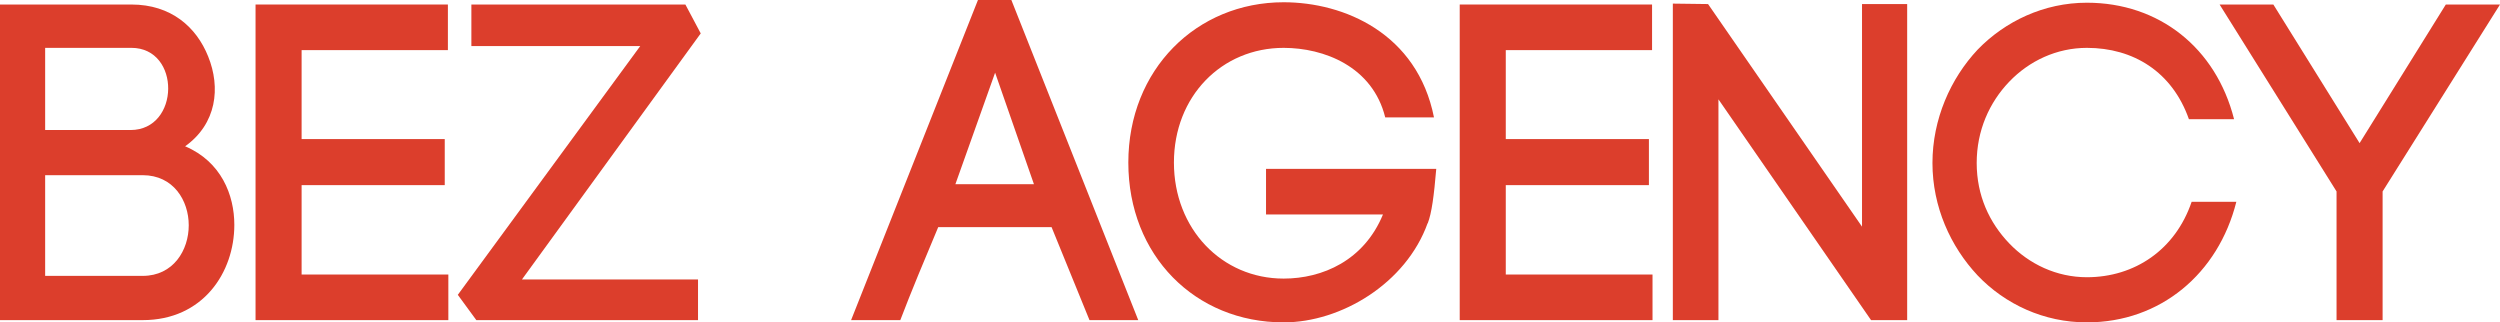
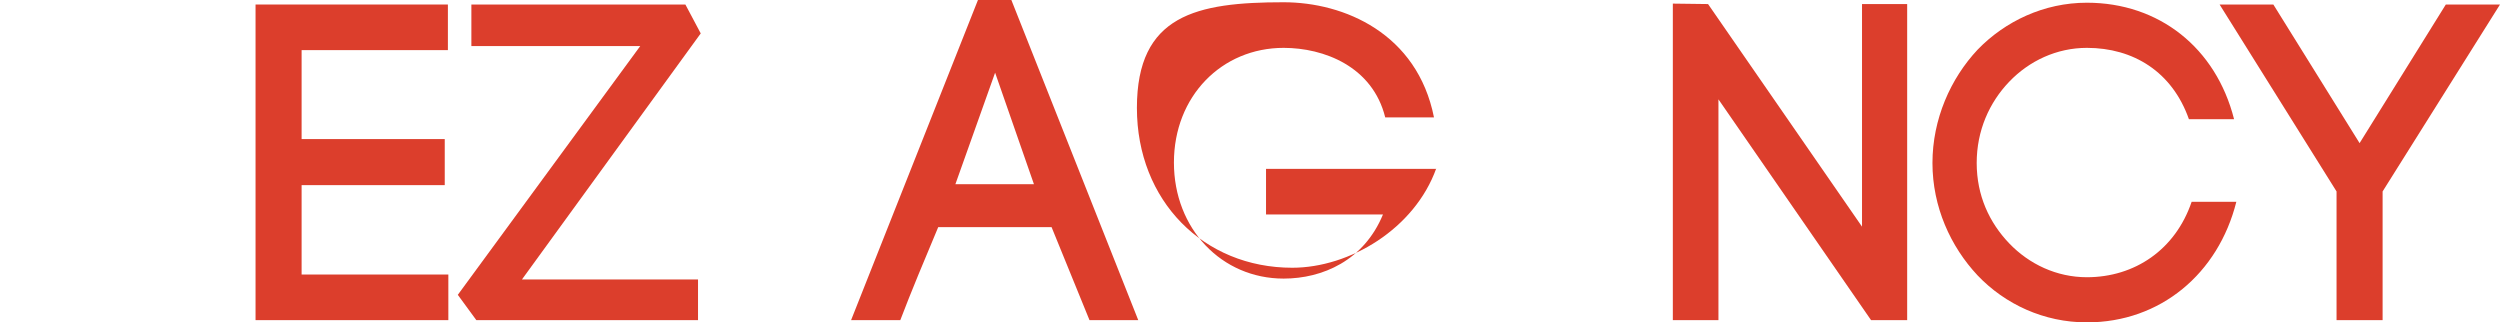
<svg xmlns="http://www.w3.org/2000/svg" id="Layer_2" data-name="Layer 2" viewBox="0 0 1982.22 255.61">
  <defs>
    <style>
      .cls-1 {
        fill: #dc3e2c;
      }
    </style>
  </defs>
  <g id="Layer_1-2" data-name="Layer 1">
    <g>
-       <path class="cls-1" d="M104.18,3.58c31.5,0,51.55,17.9,60.86,41.17,10.02,24.7,6.8,53.34-18.26,71.24,28.64,12.17,39.02,38.66,39.02,62.29,0,37.59-24.7,75.54-72.67,75.54H0V3.58h104.18ZM35.8,103.1h67.66c39.38,0,40.1-65.16.72-65.16H35.8v65.16ZM35.8,218.74h77.33c24.34,0,36.52-20.41,36.52-40.1s-12.17-39.74-36.52-39.74H35.8v79.83Z" />
      <path class="cls-1" d="M239.14,217.67h116.35v36.16h-152.87V3.58h152.51v36.16h-115.99v70.53h113.49v36.52h-113.49v70.88Z" />
      <path class="cls-1" d="M373.74,3.58h169.69l12.17,22.91-141.77,195.11h139.62v32.22h-175.78l-14.68-20.05L507.64,36.52h-133.89V3.58Z" />
      <path class="cls-1" d="M833.77,180.07h-89.86c-9.67,22.91-22.2,52.98-30.07,73.75h-39.02L775.41,0h26.49l100.6,253.82h-38.66l-30.07-73.75ZM757.51,146.06h62.29l-30.79-88.43-31.5,88.43Z" />
-       <path class="cls-1" d="M1098.33,93.08c-10.02-40.45-48.69-55.13-80.55-55.13-49.05,0-86.99,38.31-86.99,90.93s37.95,92.01,86.99,92.01c30.79,0,63.72-14.32,78.76-50.84h-92.72v-36.16h134.97c-1.79,21.12-3.58,35.08-6.8,43.32v-.36c-17.18,47.97-68.74,78.76-114.2,78.76-70.17,0-123.15-52.98-123.15-126.73S948.69,1.79,1017.78,1.79c47.97,0,105.97,24.7,119.21,91.29h-38.66Z" />
-       <path class="cls-1" d="M1193.91,217.67h116.35v36.16h-152.87V3.58h152.51v36.16h-115.99v70.53h113.49v36.52h-113.49v70.88Z" />
+       <path class="cls-1" d="M1098.33,93.08c-10.02-40.45-48.69-55.13-80.55-55.13-49.05,0-86.99,38.31-86.99,90.93s37.95,92.01,86.99,92.01c30.79,0,63.72-14.32,78.76-50.84h-92.72v-36.16h134.97v-.36c-17.18,47.97-68.74,78.76-114.2,78.76-70.17,0-123.15-52.98-123.15-126.73S948.69,1.79,1017.78,1.79c47.97,0,105.97,24.7,119.21,91.29h-38.66Z" />
      <path class="cls-1" d="M1326.37,253.82V2.86l27.92.36,122.08,176.5V3.22h35.8v250.6h-28.64l-121-175.06v175.06h-36.16Z" />
      <path class="cls-1" d="M1568.02,39.38c21.84-22.55,52.63-37.23,86.64-37.23,57.28,0,102.39,35.8,116.71,92.36h-35.8c-13.25-37.59-44.03-56.56-80.91-56.56-23.99,0-45.82,10.38-61.58,26.85s-25.78,38.66-25.78,64.44,10.02,47.26,25.78,63.72,37.59,26.85,61.58,26.85c37.95,0,70.17-21.84,83.06-59.79h35.44c-14.32,56.92-60.14,95.59-118.5,95.59-34.01,0-64.8-14.32-86.64-37.23-21.48-22.91-35.8-54.42-35.8-89.14s14.32-66.95,35.8-89.86Z" />
      <path class="cls-1" d="M1802.51,3.58l68.38,109.91L1939.26,3.58h42.96l-93.08,148.21v102.03h-36.52v-102.03L1759.9,3.58h42.6Z" />
    </g>
  </g>
</svg>